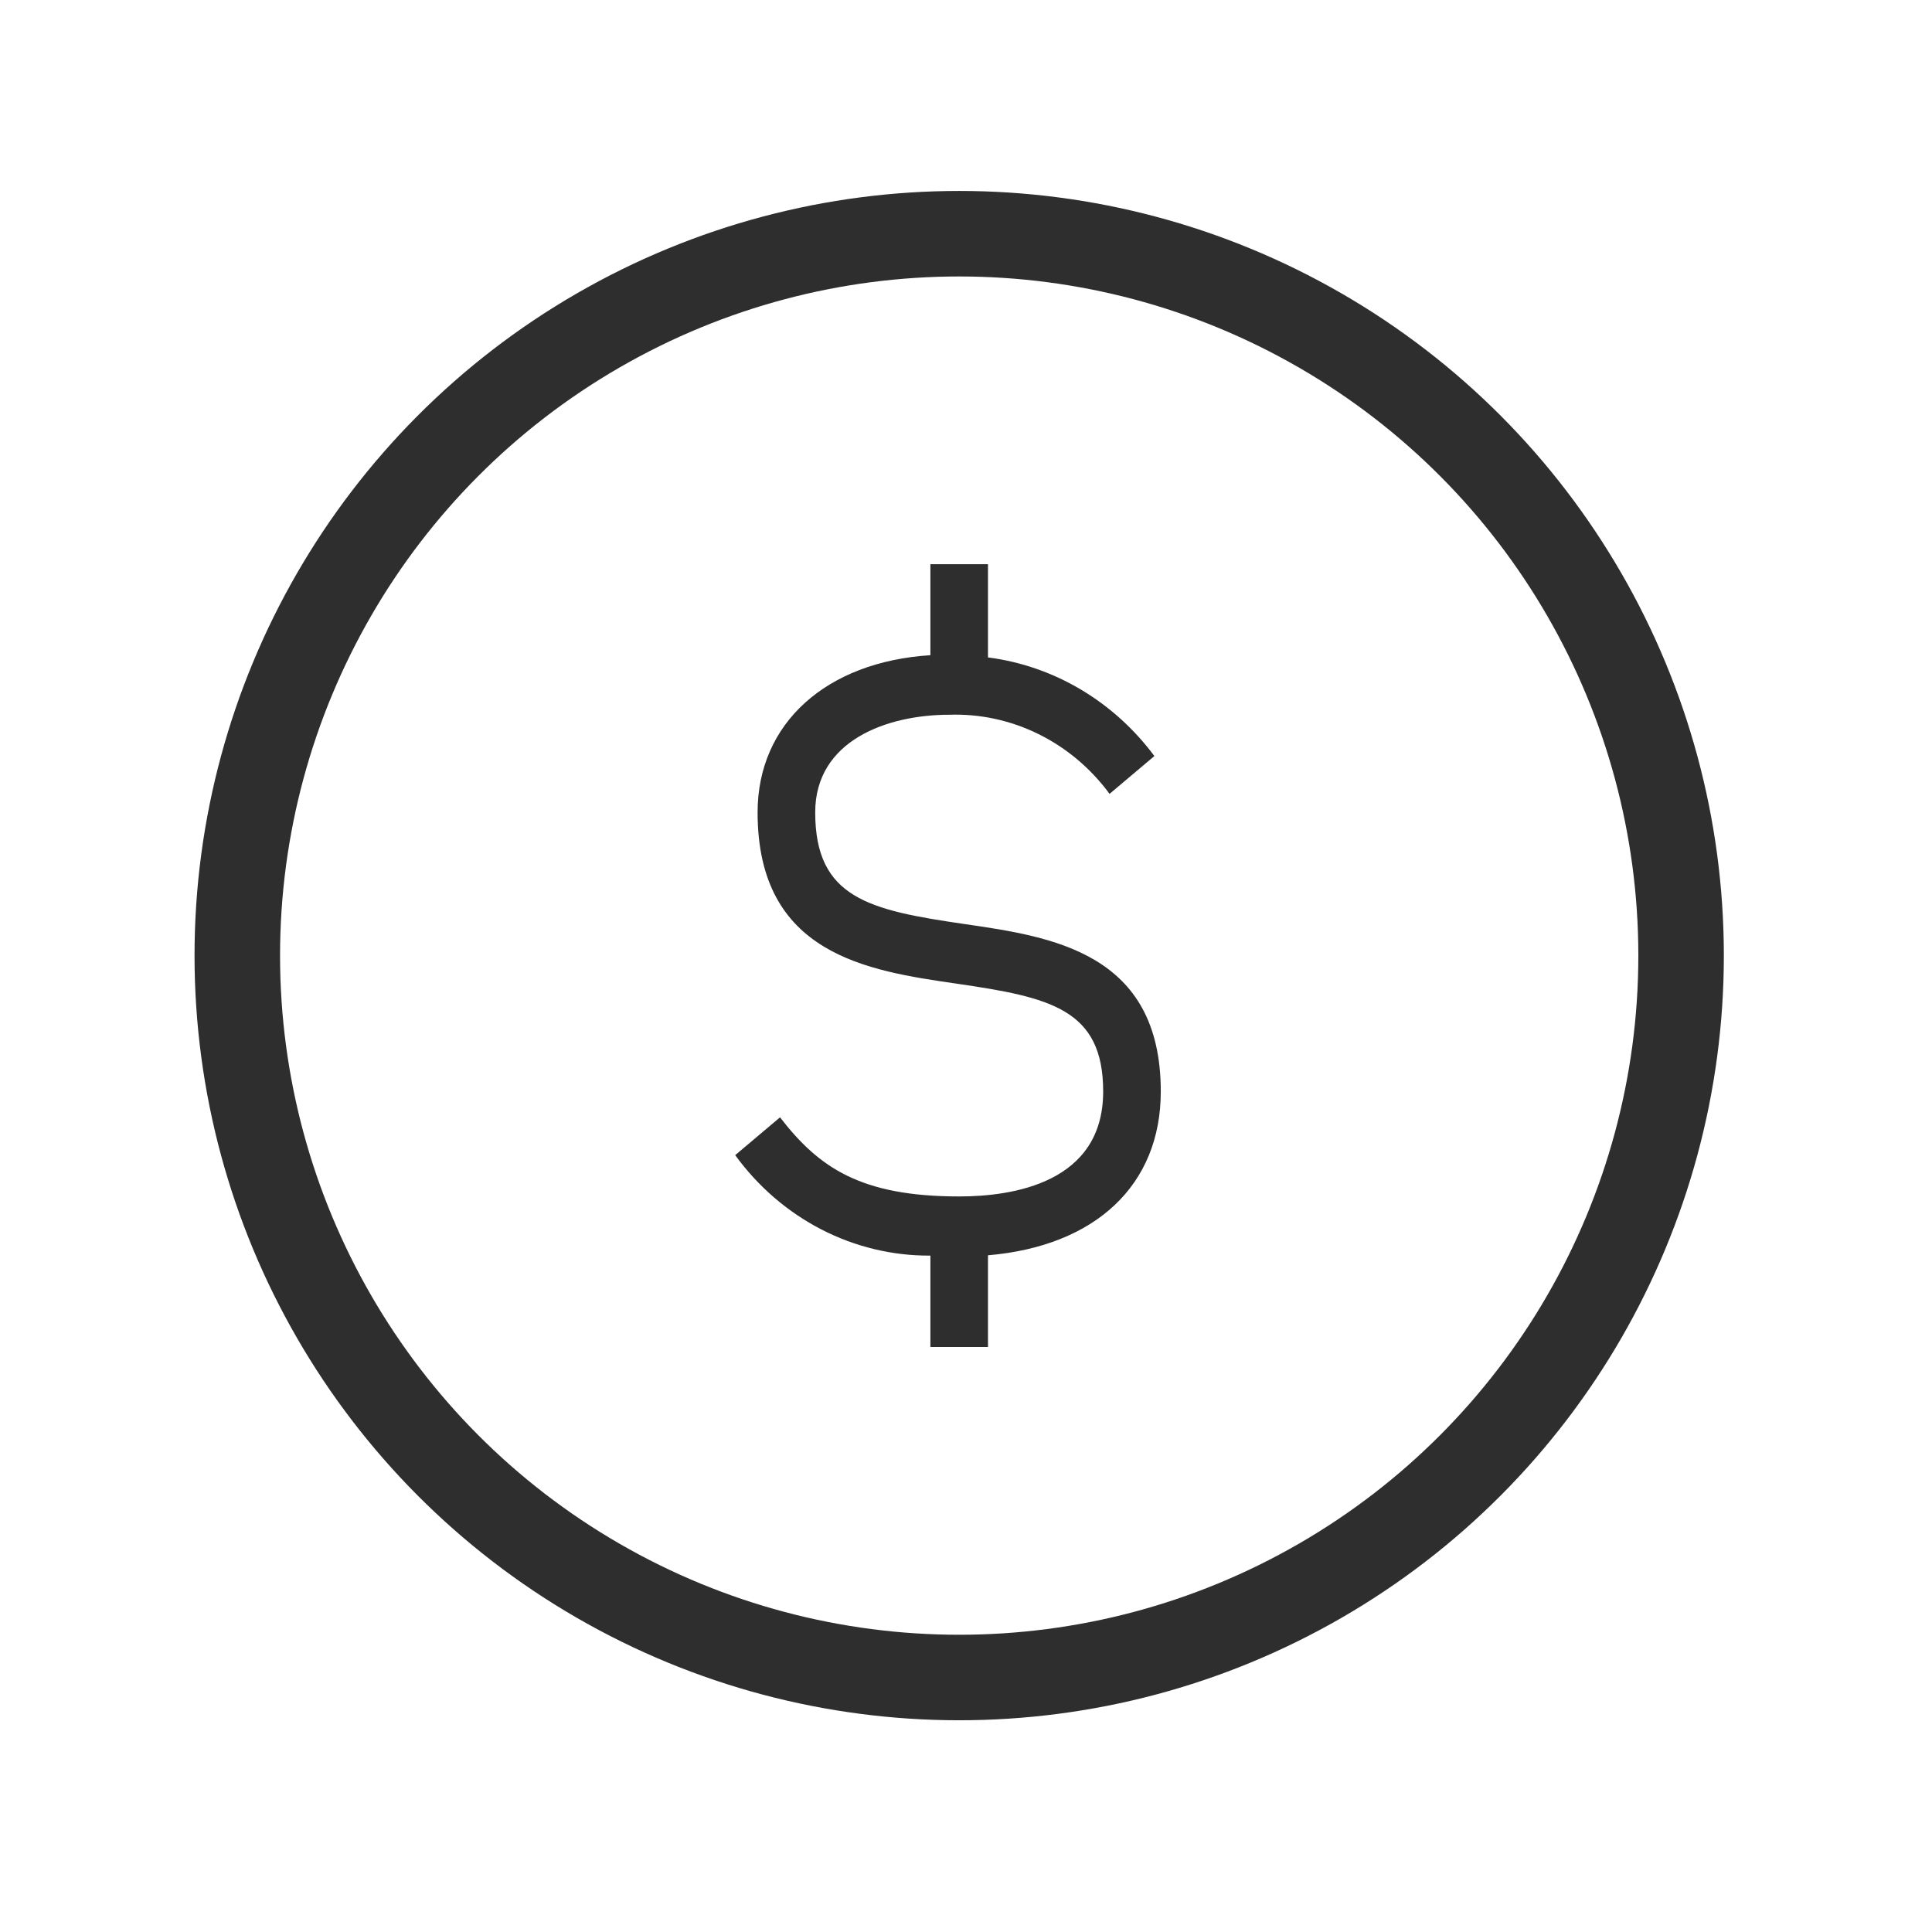
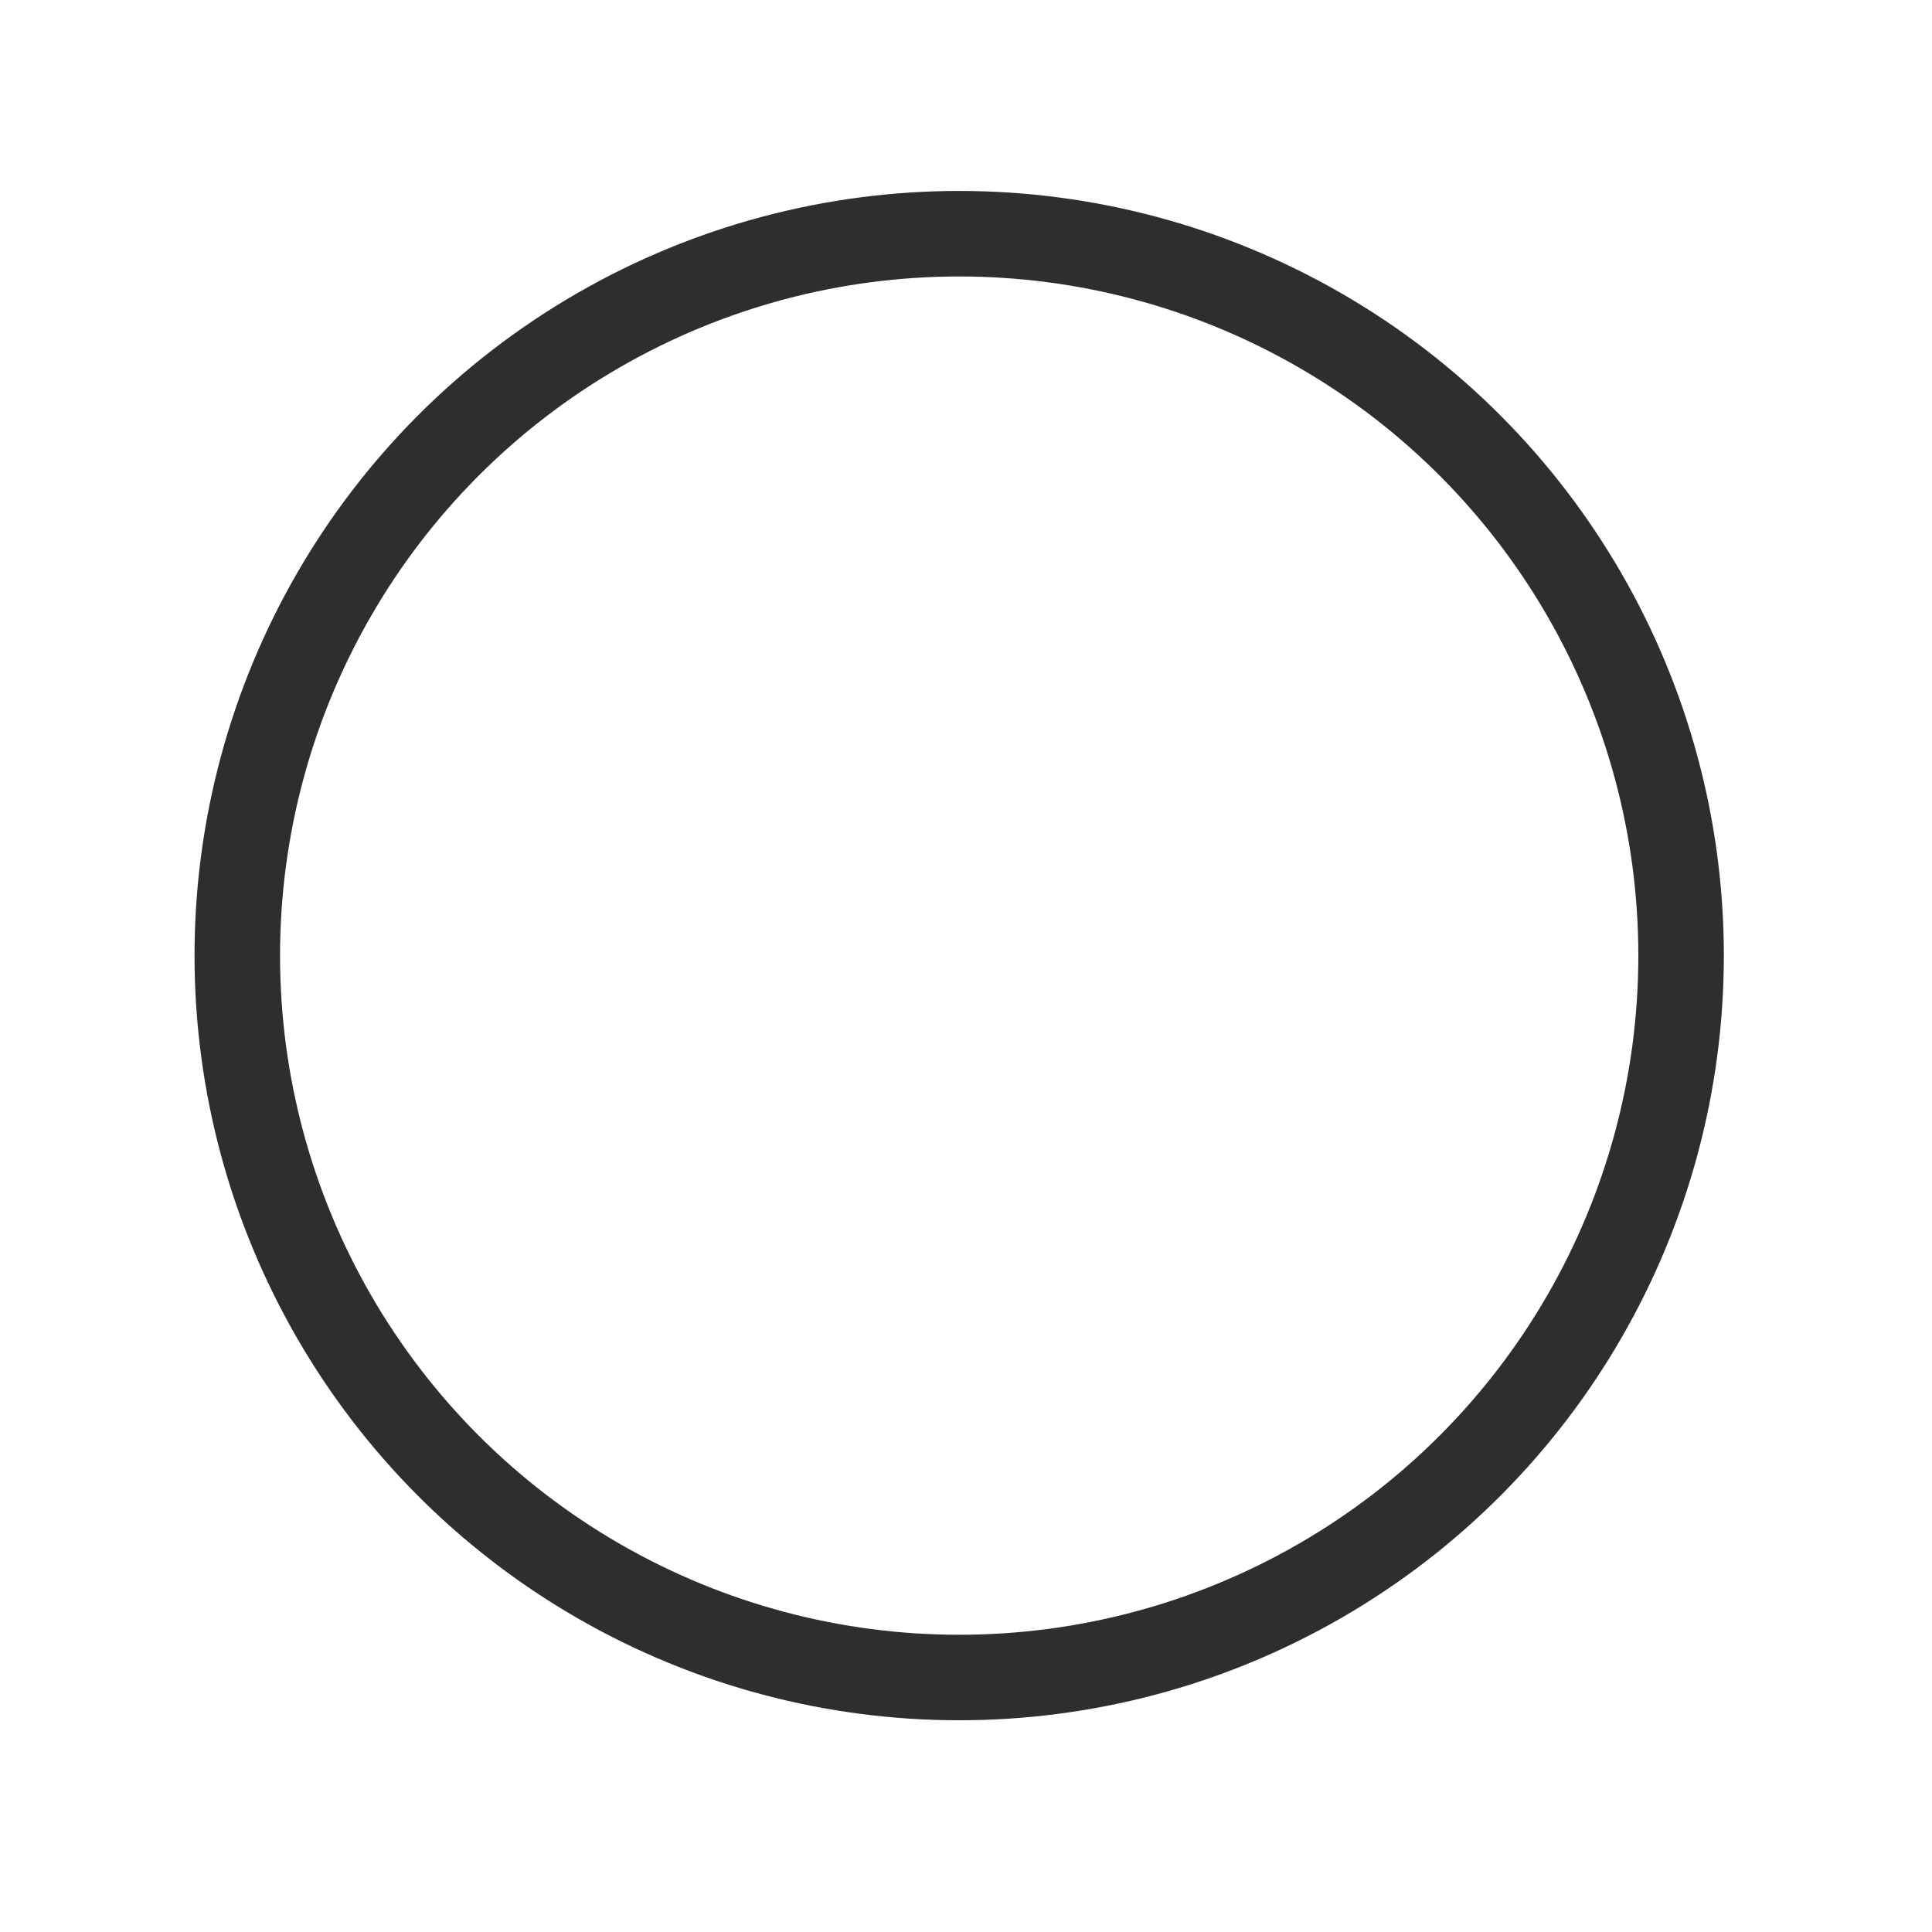
<svg xmlns="http://www.w3.org/2000/svg" width="61" height="61" viewBox="0 0 61 61" fill="none">
-   <path d="M36.65 34.463C36.65 30.076 33.213 29.576 30.451 29.175C27.442 28.737 25.739 28.358 25.739 25.649C25.739 23.374 28.018 22.567 29.97 22.567C30.943 22.534 31.91 22.743 32.79 23.178C33.67 23.612 34.439 24.259 35.033 25.065L36.448 23.871C35.812 23.016 35.02 22.3 34.118 21.766C33.217 21.232 32.223 20.889 31.194 20.757V17.814H29.376V20.687C26.089 20.895 23.92 22.835 23.92 25.649C23.92 30.145 27.403 30.651 30.201 31.057C33.158 31.488 34.831 31.858 34.831 34.463C34.831 37.346 31.983 37.776 30.285 37.776C27.167 37.776 25.85 36.86 24.628 35.278L23.213 36.472C23.934 37.465 24.866 38.268 25.936 38.819C27.006 39.37 28.183 39.652 29.376 39.644V42.529H31.194V39.634C34.582 39.345 36.65 37.422 36.65 34.463Z" fill="#2E2E2E" />
  <circle cx="30.285" cy="30.172" r="22.793" stroke="#2E2E2E" stroke-width="2.7" />
</svg>